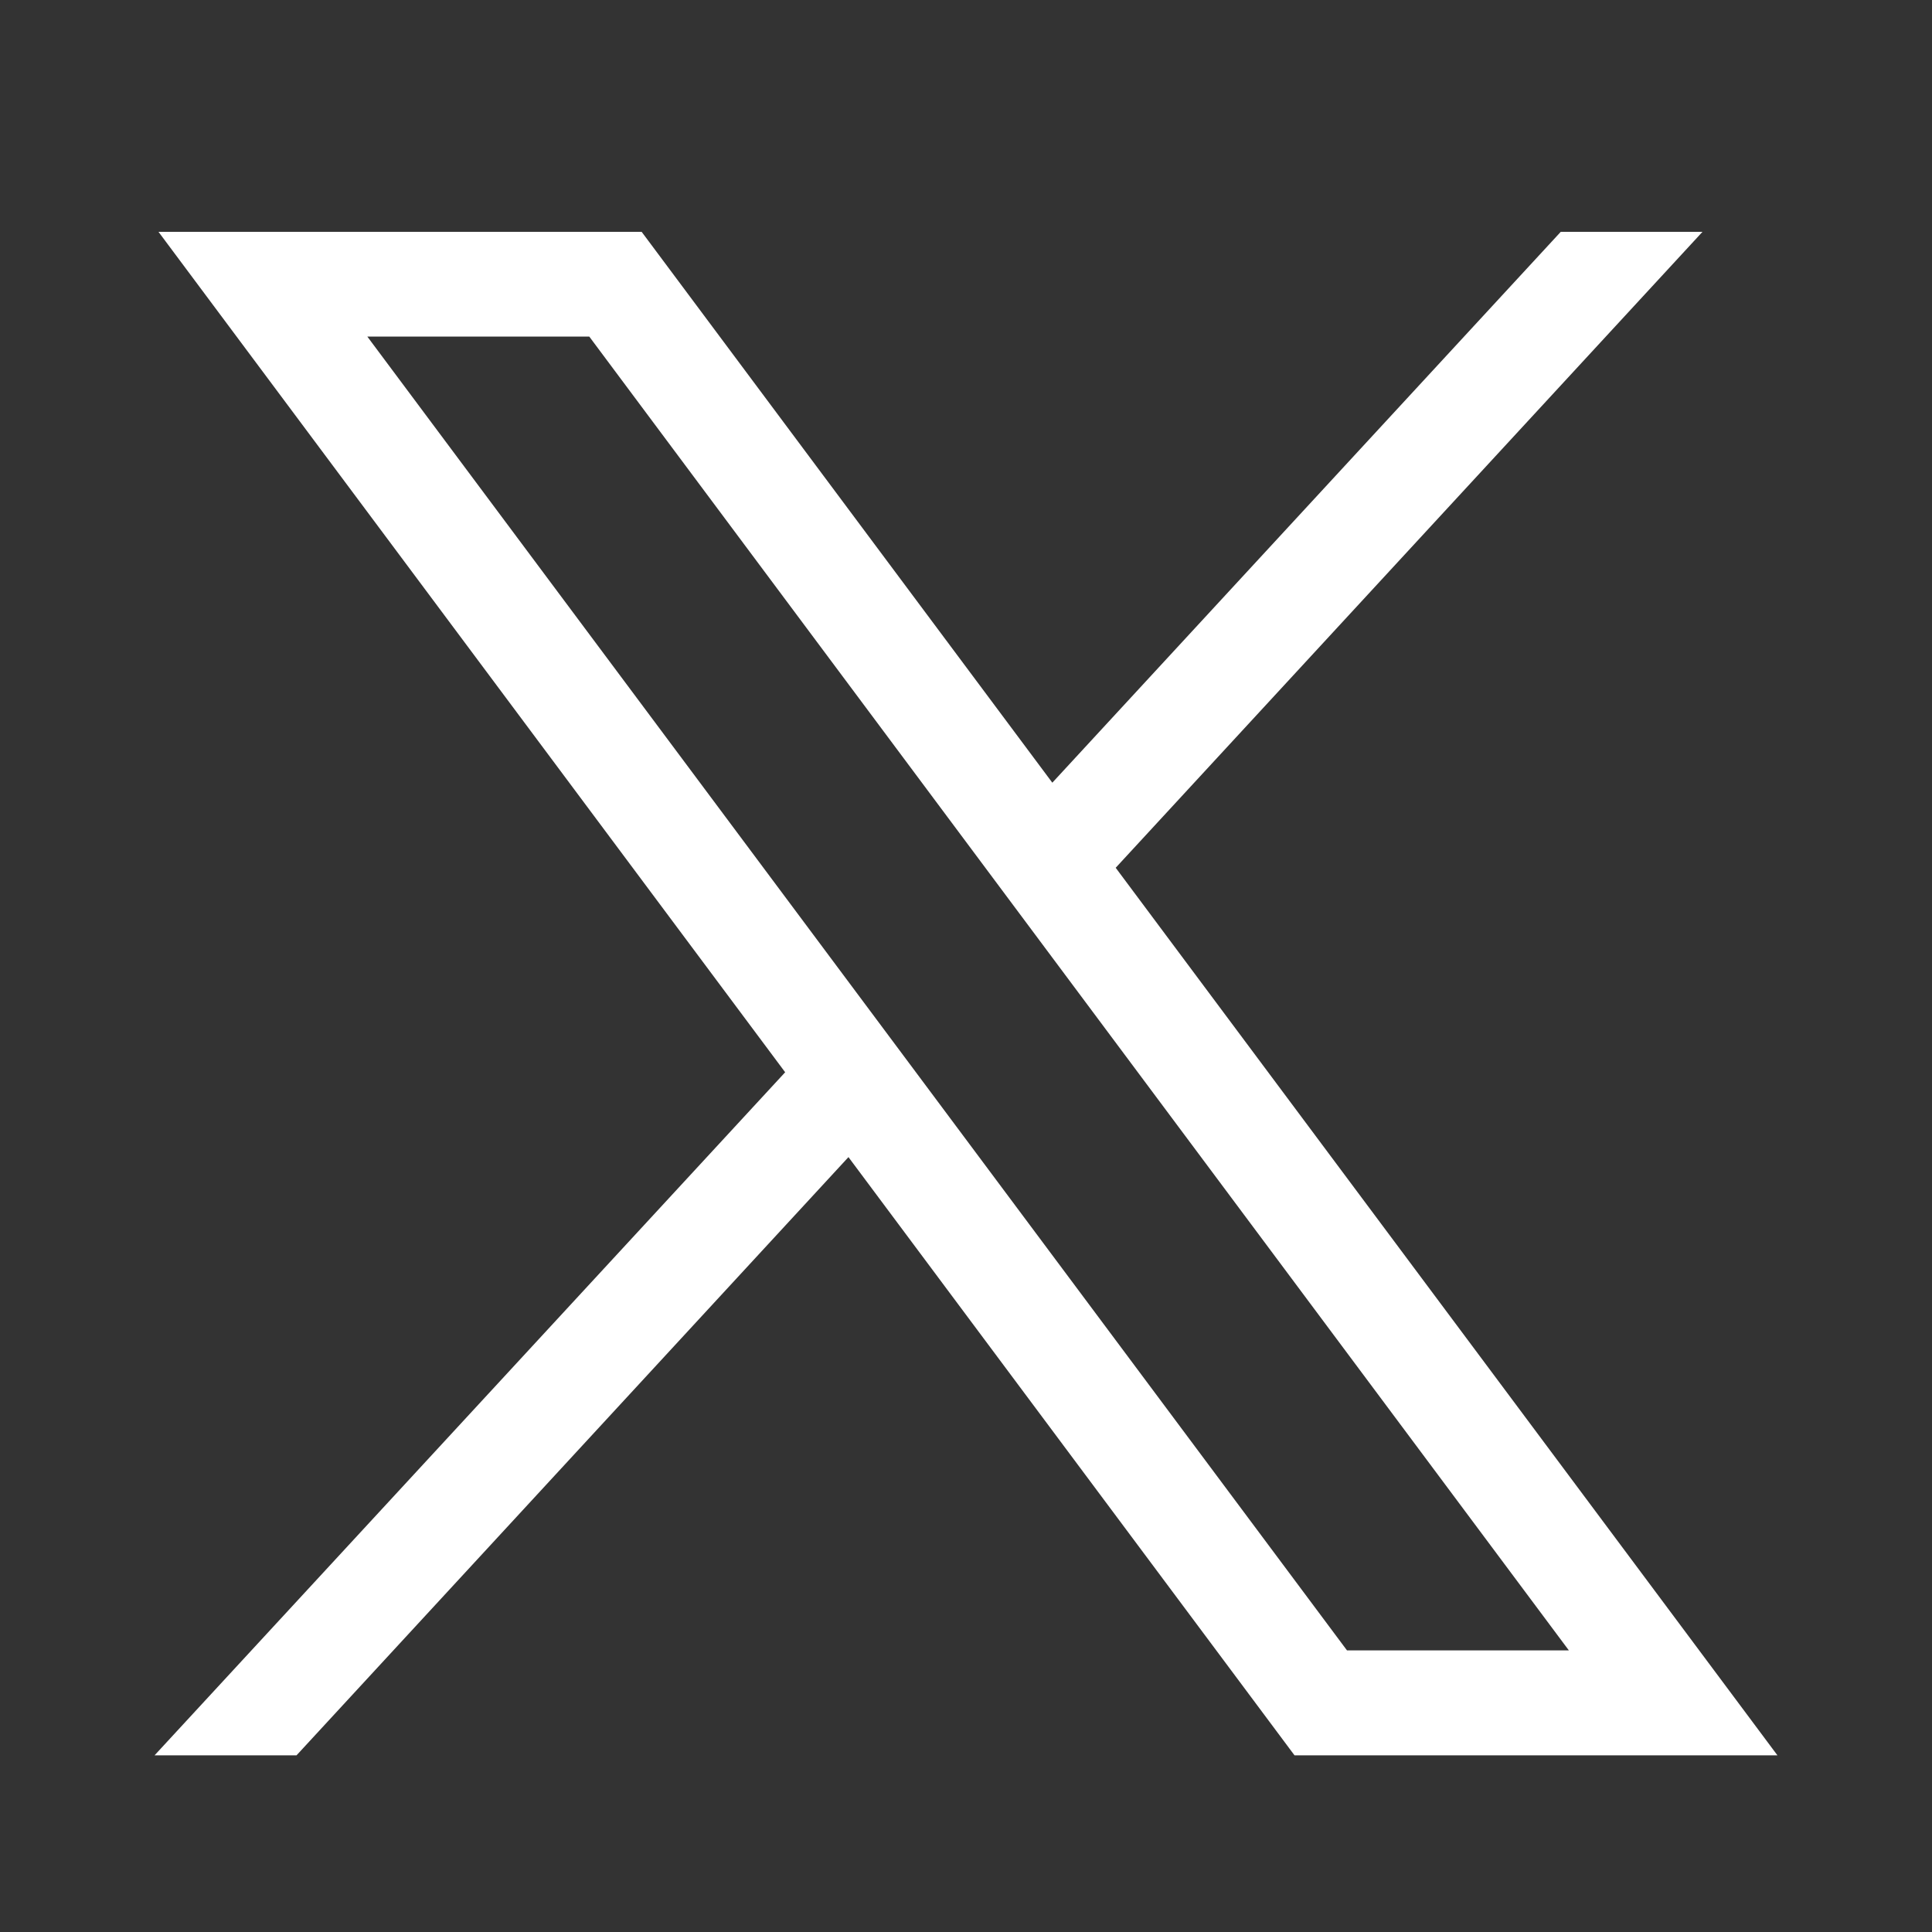
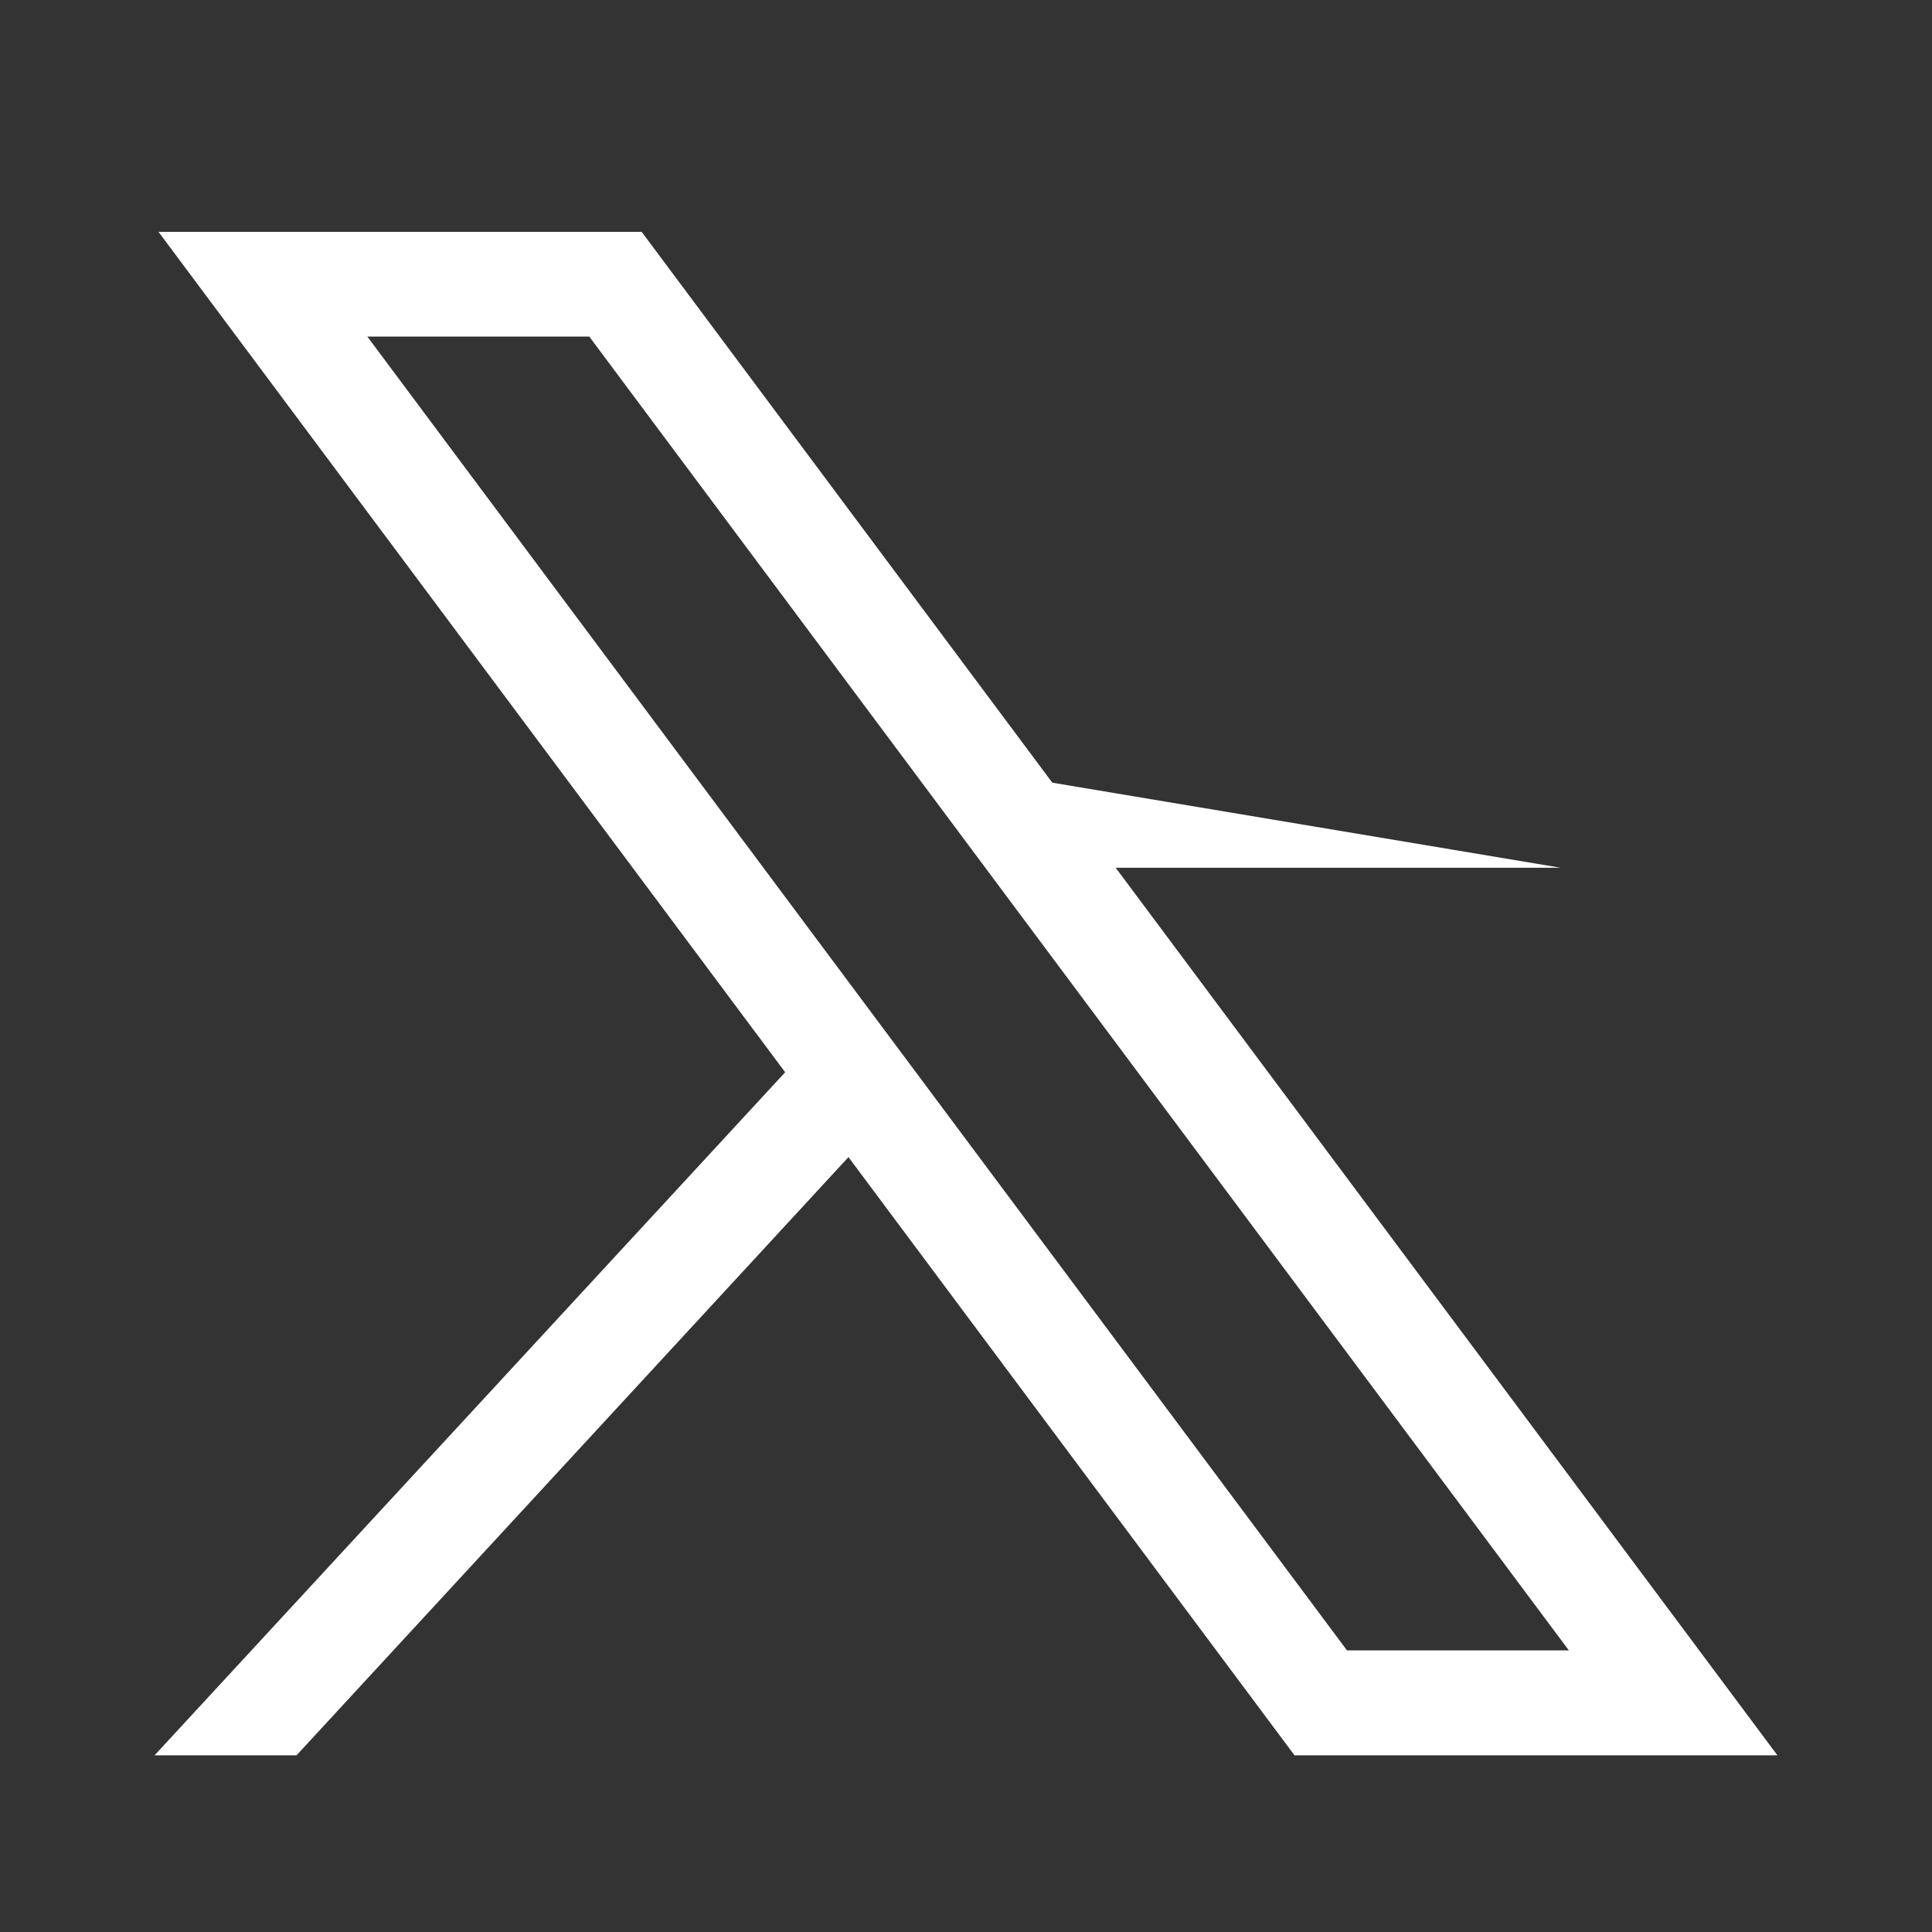
<svg xmlns="http://www.w3.org/2000/svg" width="25" height="25" viewBox="0 0 25 25" fill="none">
  <rect x="0" y="0" width="25" height="25" fill="#333333" stroke="none" />
-   <path d="M2.051 3L10.16 13.875L2 22.714H3.837L10.979 14.973L16.751 22.714H23L14.437 11.229L22.03 3H20.196L13.617 10.128L8.303 3H2.051ZM4.753 4.355H7.625L20.301 21.356H17.43L4.753 4.355Z" fill="white" />
+   <path d="M2.051 3L10.16 13.875L2 22.714H3.837L10.979 14.973L16.751 22.714H23L14.437 11.229H20.196L13.617 10.128L8.303 3H2.051ZM4.753 4.355H7.625L20.301 21.356H17.43L4.753 4.355Z" fill="white" />
</svg>